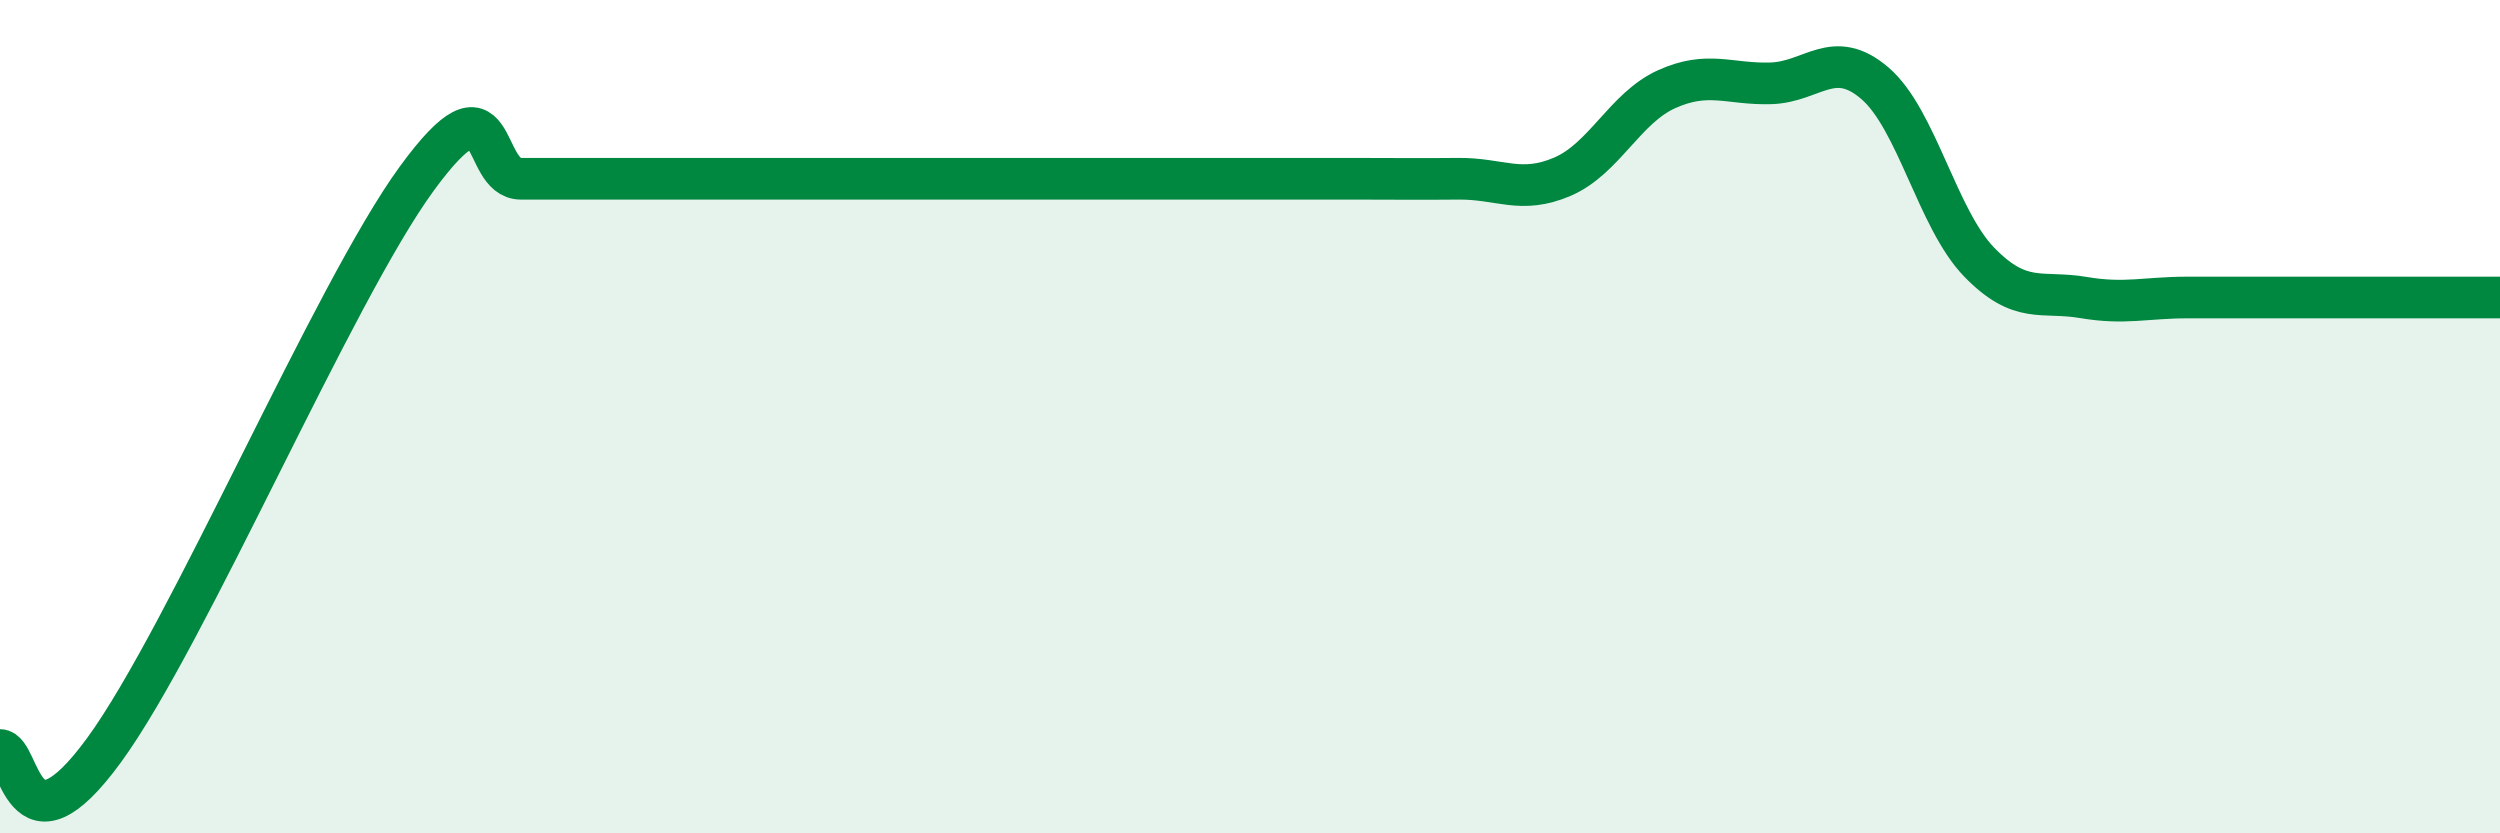
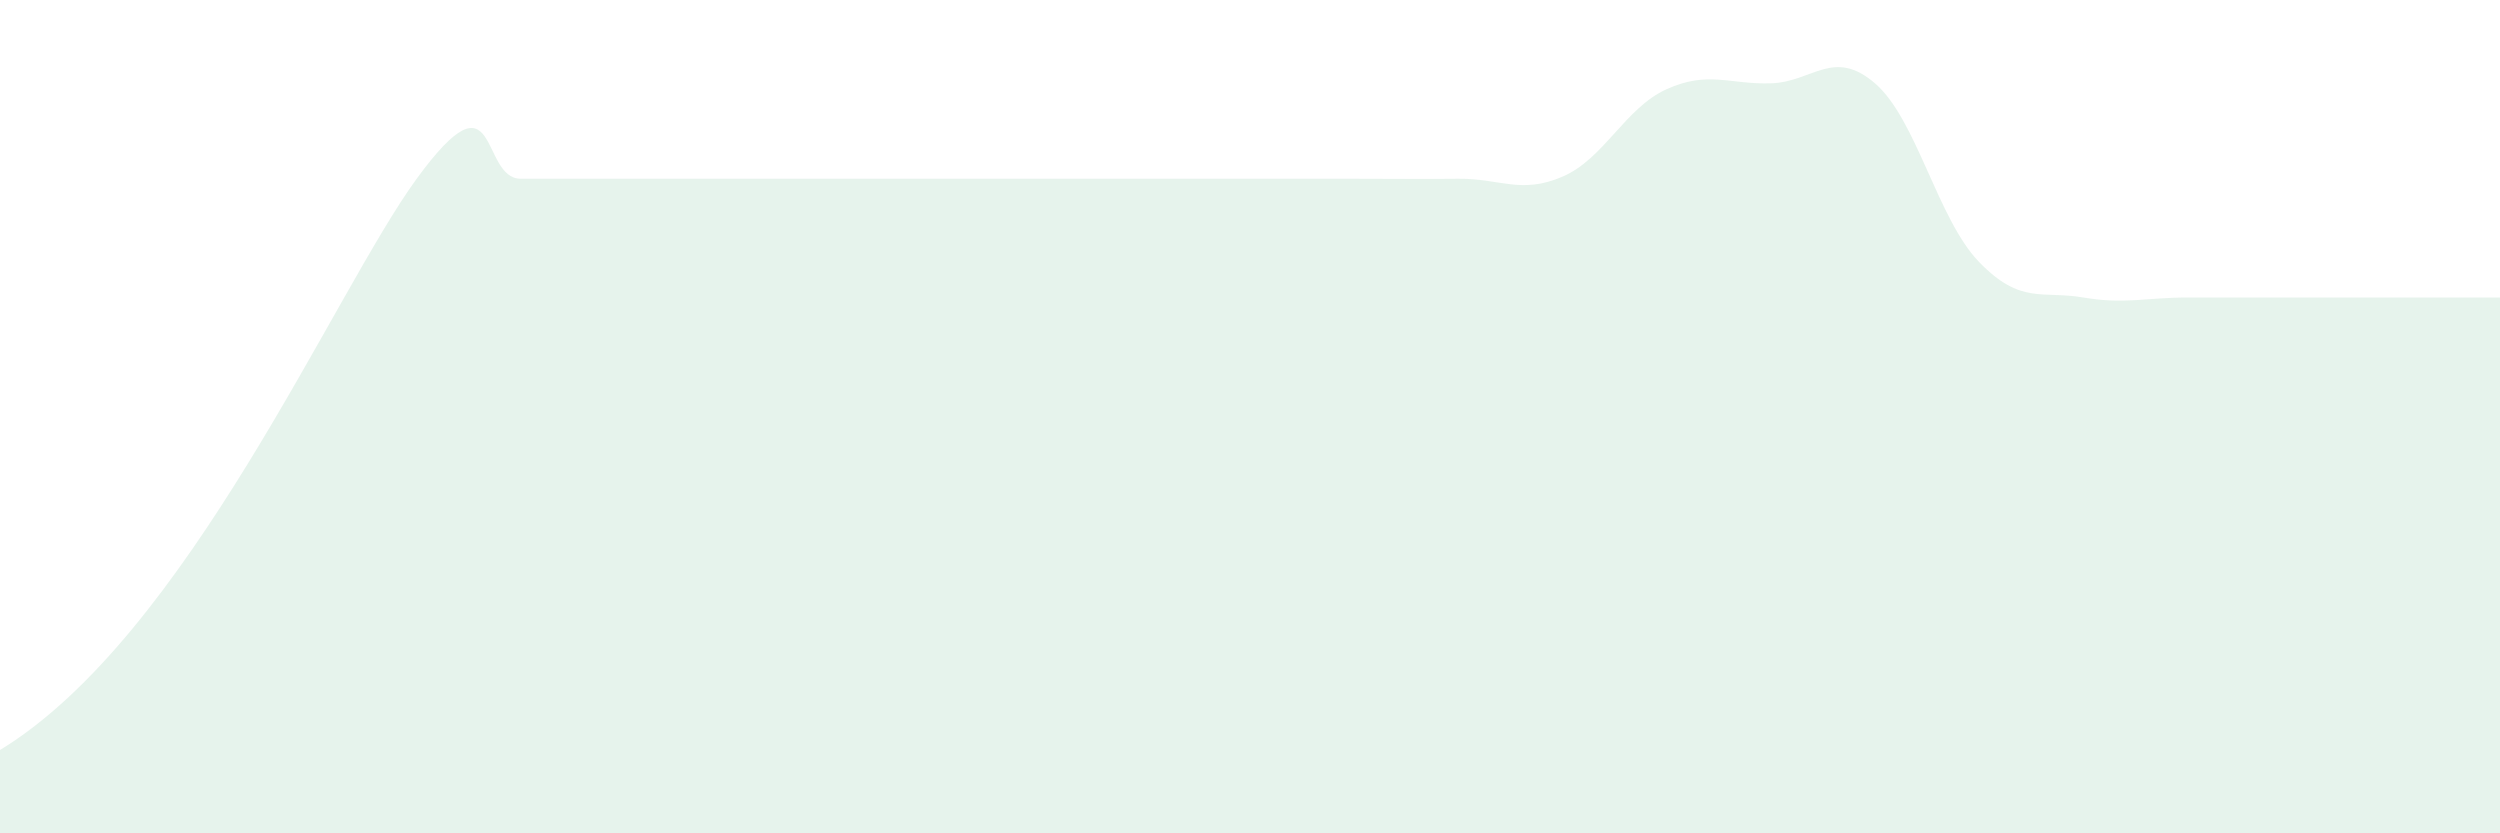
<svg xmlns="http://www.w3.org/2000/svg" width="60" height="20" viewBox="0 0 60 20">
-   <path d="M 0,18 C 0.5,18 0.5,20.74 2.5,18 C 4.5,15.26 8,7.03 10,4.29 C 12,1.55 11.5,4.29 12.5,4.29 C 13.5,4.29 14,4.29 15,4.29 C 16,4.29 16.5,4.29 17.5,4.29 C 18.5,4.29 19,4.29 20,4.29 C 21,4.29 21.5,4.29 22.5,4.29 C 23.5,4.29 24,4.29 25,4.29 C 26,4.29 26.5,4.29 27.5,4.29 C 28.5,4.29 29,4.29 30,4.29 C 31,4.29 31.5,4.29 32.5,4.29 C 33.5,4.29 34,4.3 35,4.29 C 36,4.28 36.5,4.67 37.5,4.24 C 38.5,3.81 39,2.59 40,2.14 C 41,1.69 41.5,2.03 42.5,2 C 43.5,1.97 44,1.14 45,2 C 46,2.86 46.5,5.26 47.5,6.29 C 48.5,7.32 49,6.97 50,7.14 C 51,7.31 51.5,7.14 52.5,7.14 C 53.5,7.14 53.5,7.14 55,7.14 C 56.5,7.14 59,7.14 60,7.14L60 20L0 20Z" fill="#008740" opacity="0.1" stroke-linecap="round" stroke-linejoin="round" />
-   <path d="M 0,18 C 0.5,18 0.5,20.74 2.5,18 C 4.5,15.26 8,7.03 10,4.29 C 12,1.55 11.5,4.29 12.5,4.29 C 13.5,4.29 14,4.29 15,4.29 C 16,4.29 16.5,4.29 17.5,4.29 C 18.5,4.29 19,4.29 20,4.29 C 21,4.29 21.5,4.29 22.5,4.29 C 23.5,4.29 24,4.29 25,4.29 C 26,4.29 26.5,4.29 27.5,4.29 C 28.5,4.29 29,4.29 30,4.29 C 31,4.29 31.5,4.29 32.5,4.29 C 33.5,4.29 34,4.3 35,4.29 C 36,4.28 36.5,4.67 37.5,4.24 C 38.5,3.81 39,2.59 40,2.14 C 41,1.69 41.5,2.03 42.5,2 C 43.5,1.97 44,1.14 45,2 C 46,2.86 46.5,5.26 47.5,6.29 C 48.5,7.32 49,6.97 50,7.14 C 51,7.31 51.5,7.14 52.5,7.14 C 53.5,7.14 53.5,7.14 55,7.14 C 56.5,7.14 59,7.14 60,7.14" stroke="#008740" stroke-width="1" fill="none" stroke-linecap="round" stroke-linejoin="round" />
+   <path d="M 0,18 C 4.5,15.26 8,7.03 10,4.29 C 12,1.55 11.5,4.29 12.5,4.29 C 13.5,4.29 14,4.29 15,4.29 C 16,4.29 16.5,4.29 17.5,4.29 C 18.5,4.29 19,4.29 20,4.29 C 21,4.29 21.5,4.29 22.5,4.29 C 23.5,4.29 24,4.29 25,4.29 C 26,4.29 26.5,4.29 27.5,4.29 C 28.5,4.29 29,4.29 30,4.29 C 31,4.29 31.5,4.29 32.5,4.29 C 33.5,4.29 34,4.3 35,4.29 C 36,4.28 36.5,4.67 37.5,4.24 C 38.5,3.81 39,2.59 40,2.14 C 41,1.69 41.5,2.03 42.5,2 C 43.5,1.97 44,1.14 45,2 C 46,2.86 46.5,5.26 47.5,6.29 C 48.5,7.32 49,6.97 50,7.14 C 51,7.31 51.5,7.14 52.5,7.14 C 53.5,7.14 53.5,7.14 55,7.14 C 56.5,7.14 59,7.14 60,7.14L60 20L0 20Z" fill="#008740" opacity="0.1" stroke-linecap="round" stroke-linejoin="round" />
</svg>